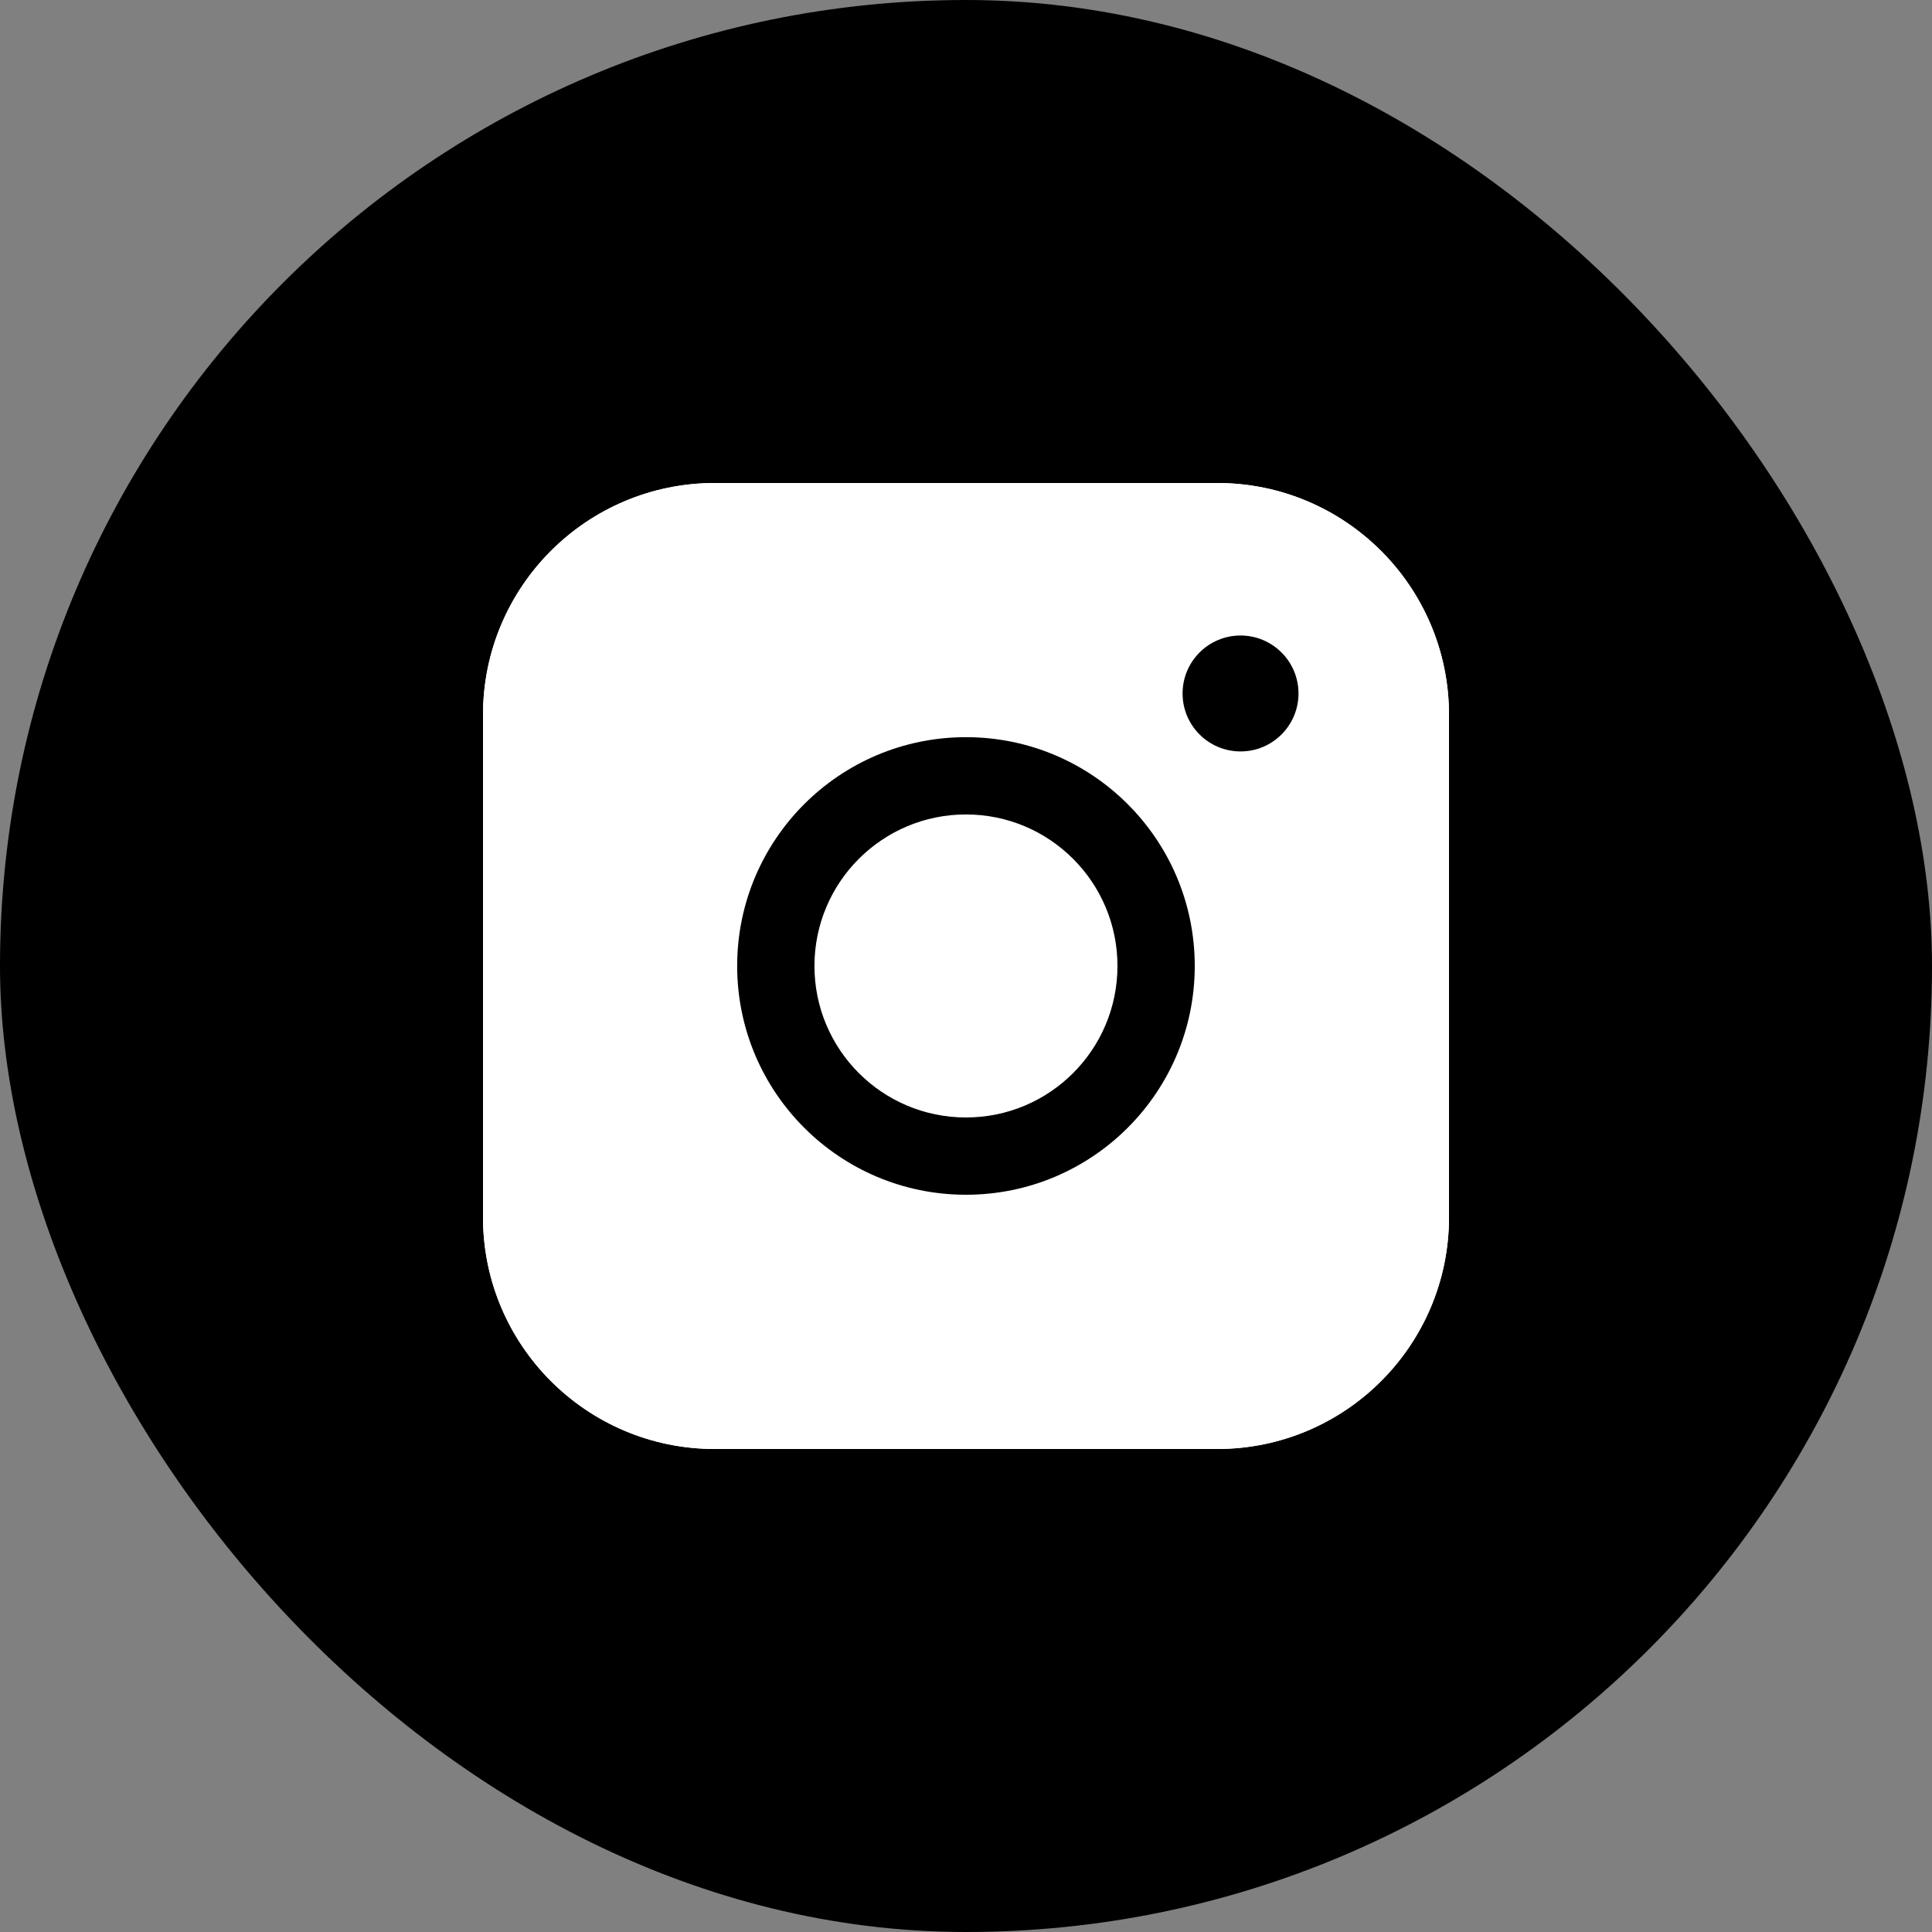
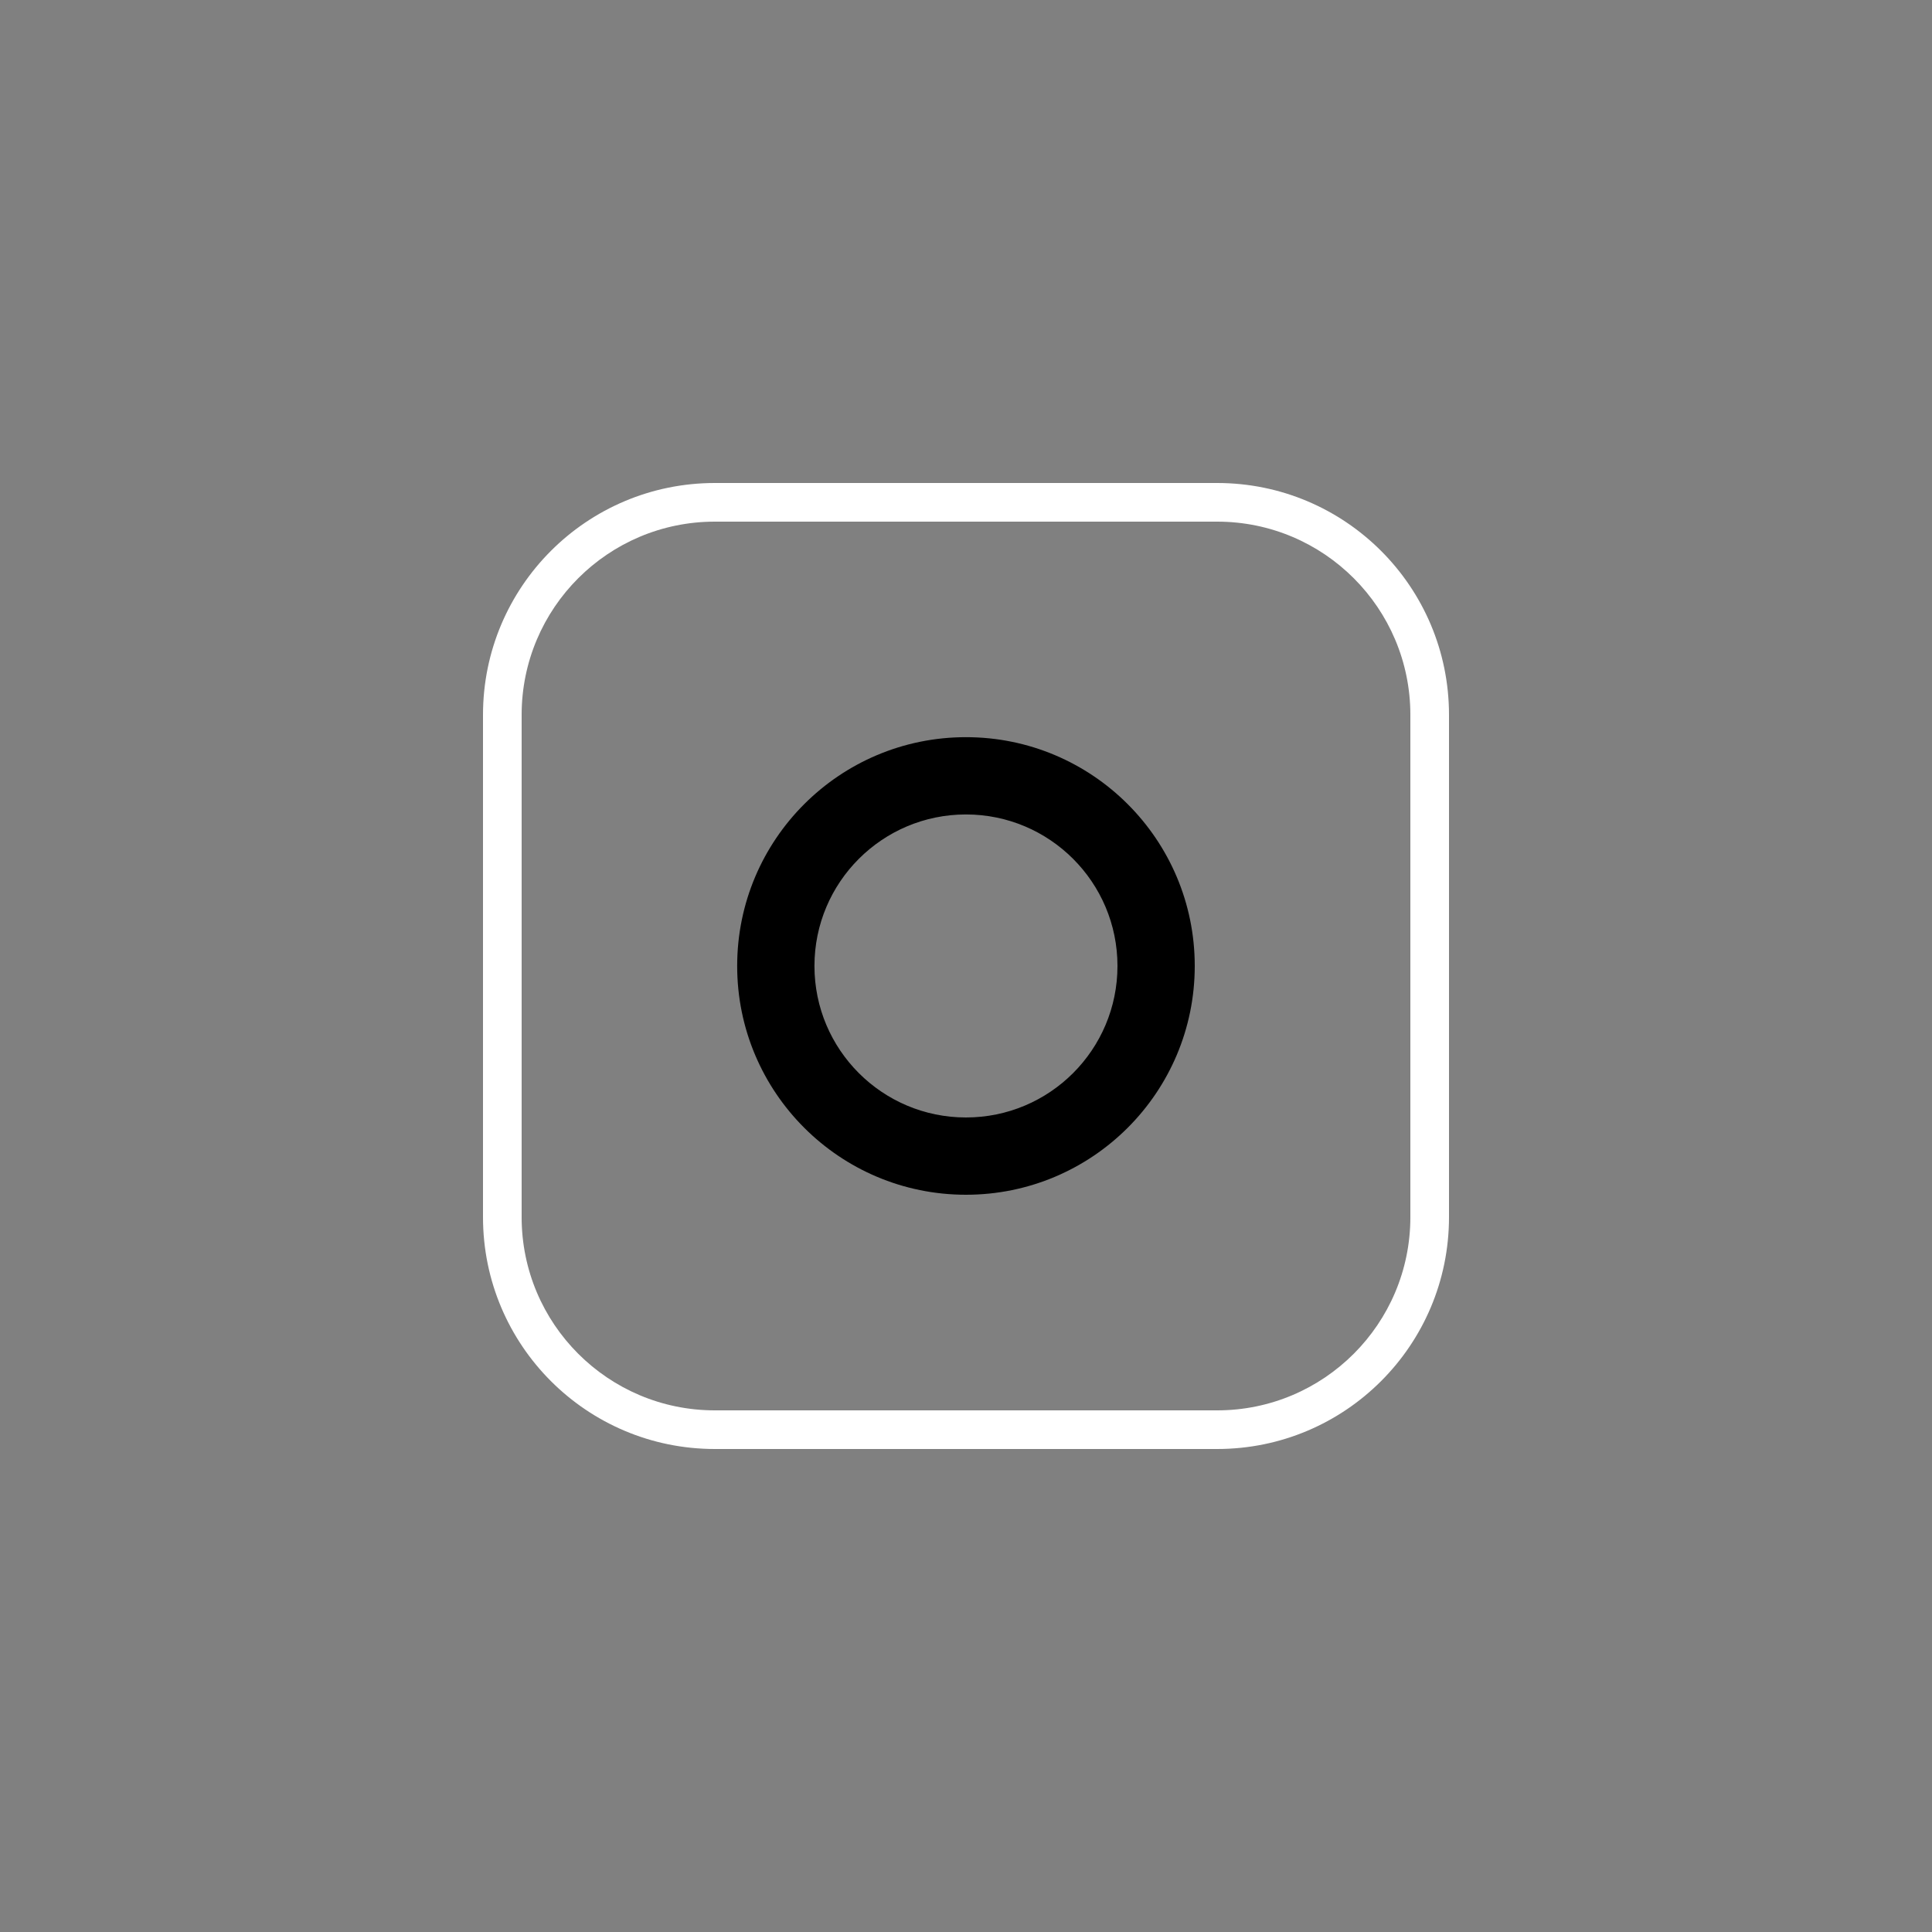
<svg xmlns="http://www.w3.org/2000/svg" width="50" height="50" viewBox="0 0 50 50" fill="none">
  <rect x="0" y="0" width="50" height="50" fill="#808080" stroke="none" />
-   <rect width="50" height="50" rx="25" fill="black" />
-   <path d="M12.5 18.5C12.5 15.186 15.186 12.5 18.5 12.5H31.5C34.814 12.5 37.5 15.186 37.5 18.5V31.5C37.5 34.814 34.814 37.5 31.5 37.5H18.5C15.186 37.5 12.5 34.814 12.5 31.5V18.5Z" fill="white" />
  <path fill-rule="evenodd" clip-rule="evenodd" d="M31.5 13.5H18.5C15.739 13.5 13.5 15.739 13.5 18.5V31.5C13.5 34.261 15.739 36.5 18.5 36.5H31.5C34.261 36.5 36.5 34.261 36.5 31.5V18.5C36.5 15.739 34.261 13.5 31.5 13.5ZM18.5 12.5C15.186 12.5 12.5 15.186 12.5 18.5V31.5C12.5 34.814 15.186 37.5 18.5 37.5H31.5C34.814 37.5 37.5 34.814 37.5 31.5V18.5C37.5 15.186 34.814 12.5 31.5 12.5H18.5Z" fill="white" />
-   <path d="M30.92 24.999C30.92 28.269 28.269 30.92 24.999 30.92C21.729 30.92 19.078 28.269 19.078 24.999C19.078 21.729 21.729 19.078 24.999 19.078C28.269 19.078 30.92 21.729 30.92 24.999Z" fill="white" />
  <path fill-rule="evenodd" clip-rule="evenodd" d="M24.999 28.92C27.165 28.92 28.92 27.165 28.92 24.999C28.92 22.834 27.165 21.078 24.999 21.078C22.834 21.078 21.078 22.834 21.078 24.999C21.078 27.165 22.834 28.92 24.999 28.92ZM24.999 30.92C28.269 30.92 30.92 28.269 30.92 24.999C30.92 21.729 28.269 19.078 24.999 19.078C21.729 19.078 19.078 21.729 19.078 24.999C19.078 28.269 21.729 30.92 24.999 30.92Z" fill="black" />
-   <ellipse cx="32.105" cy="17.947" rx="1.5" ry="1.5" fill="black" />
</svg>